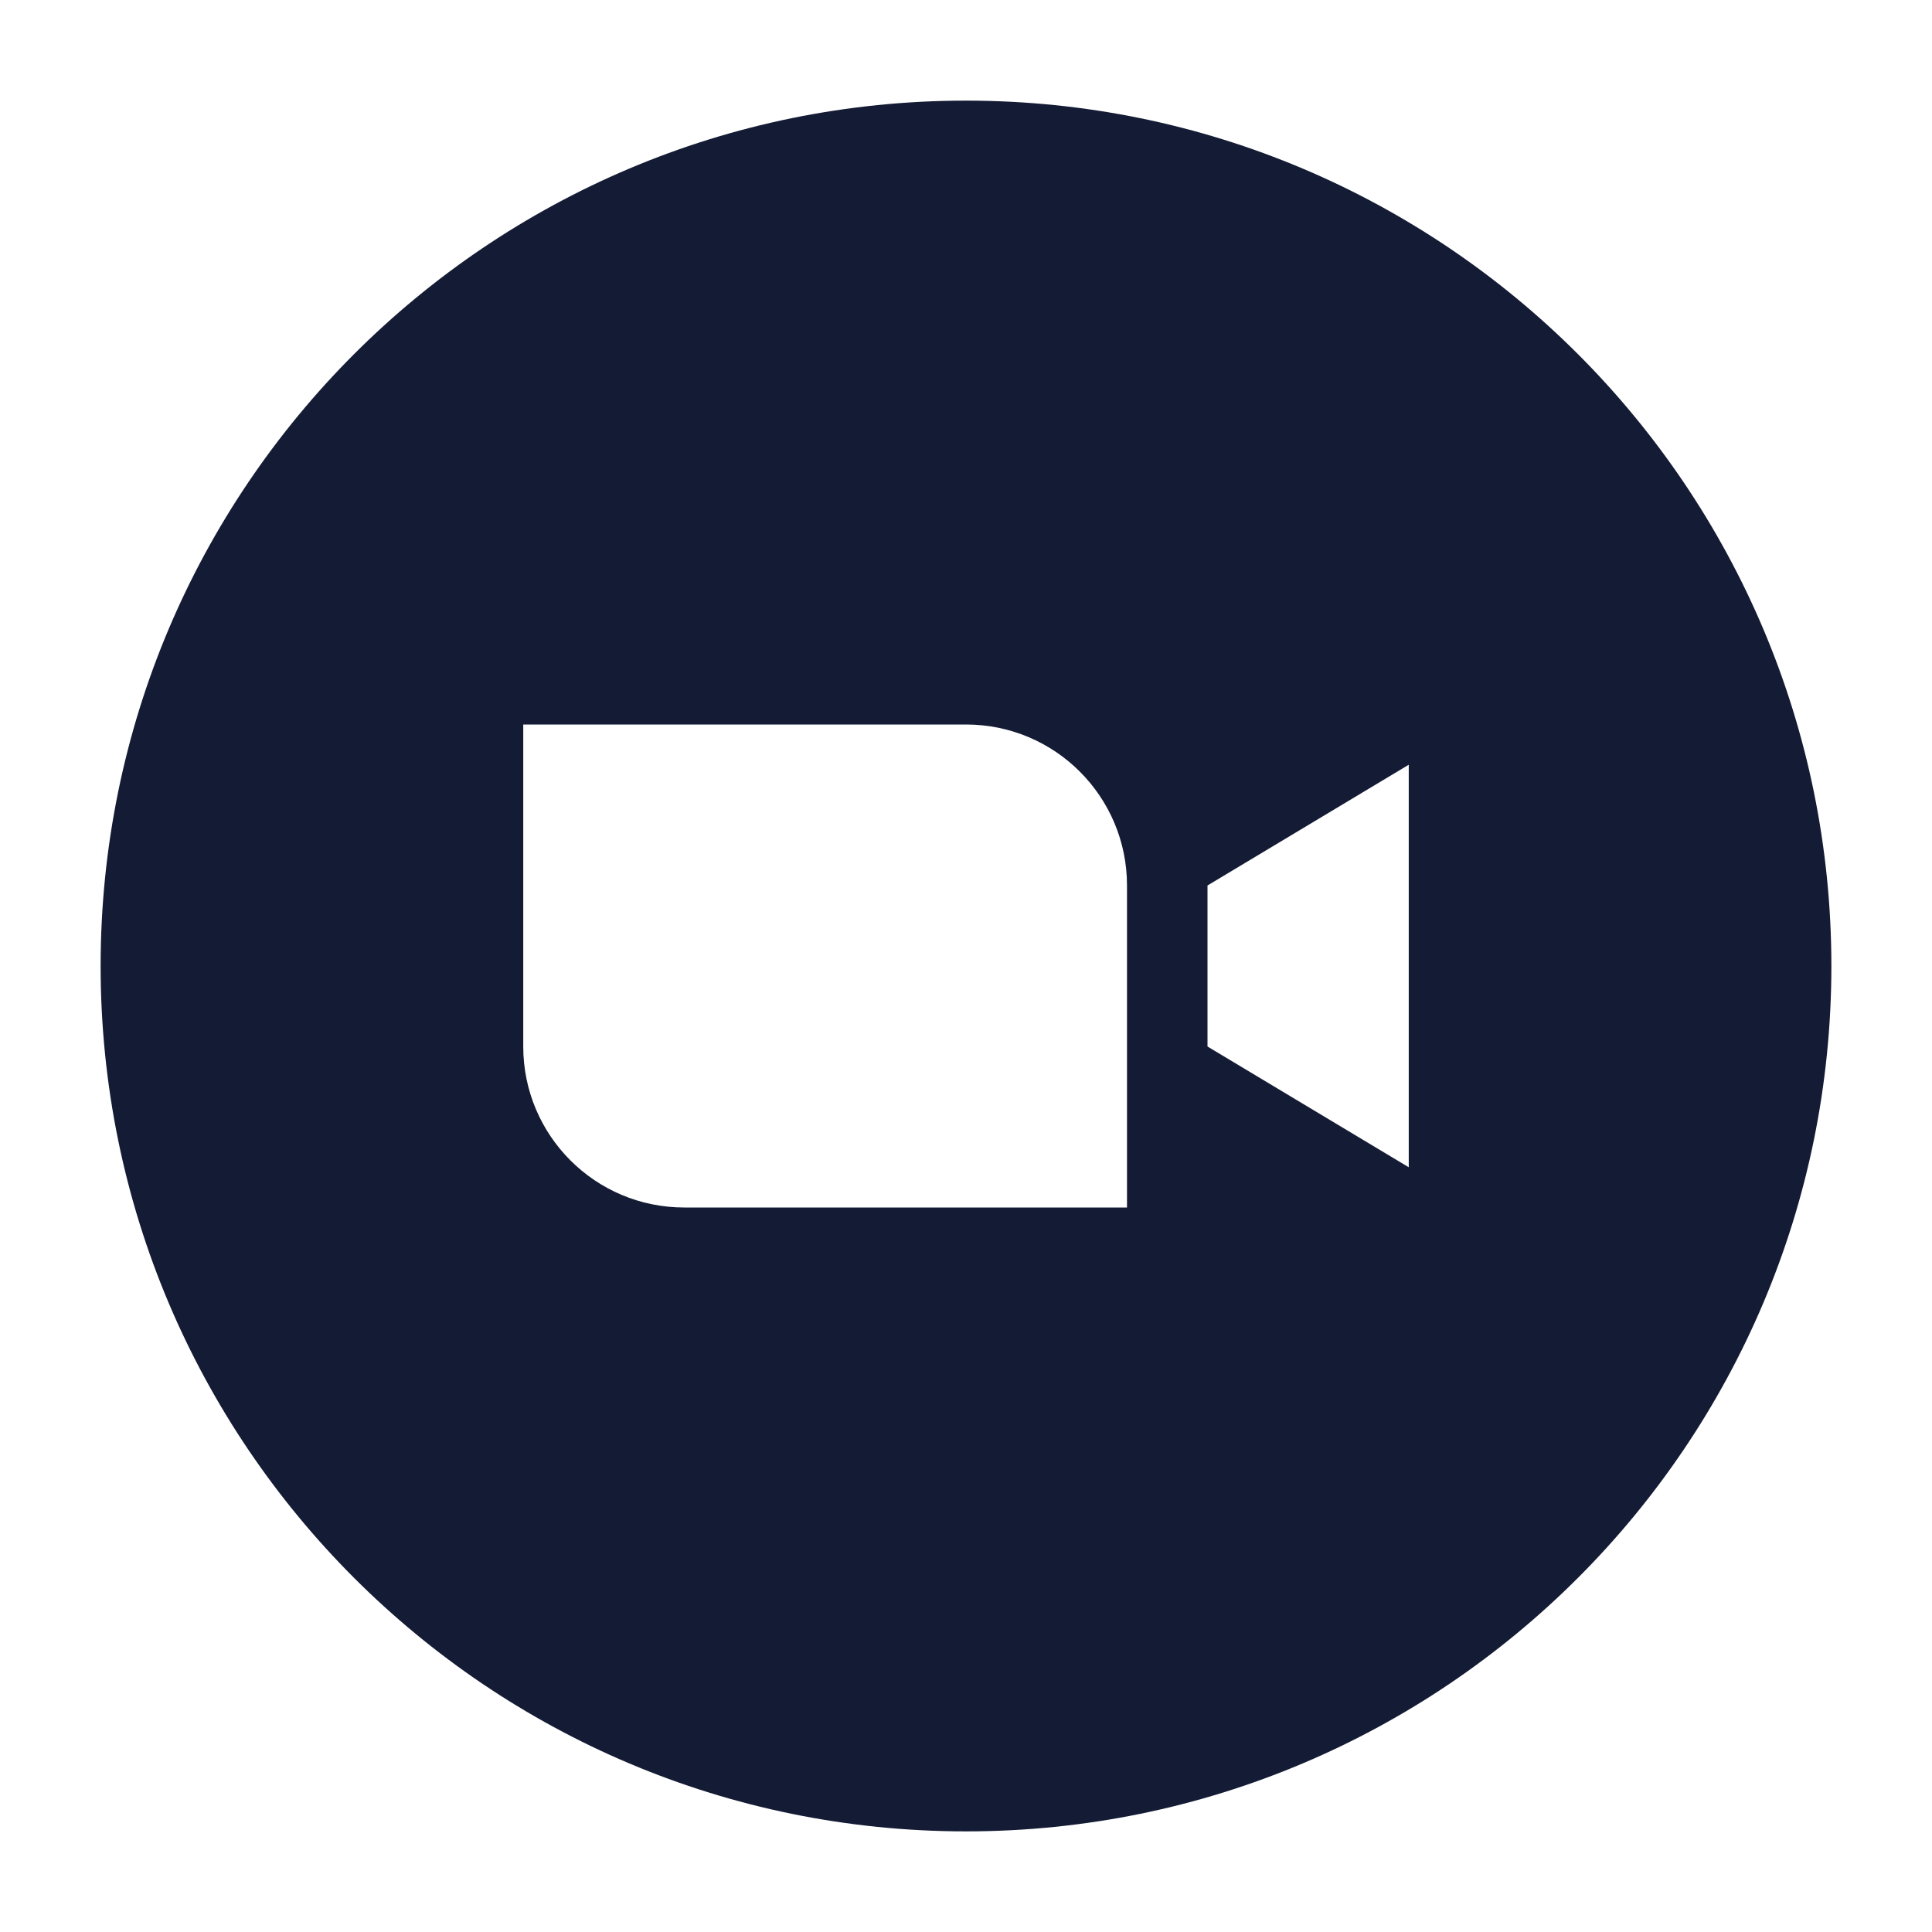
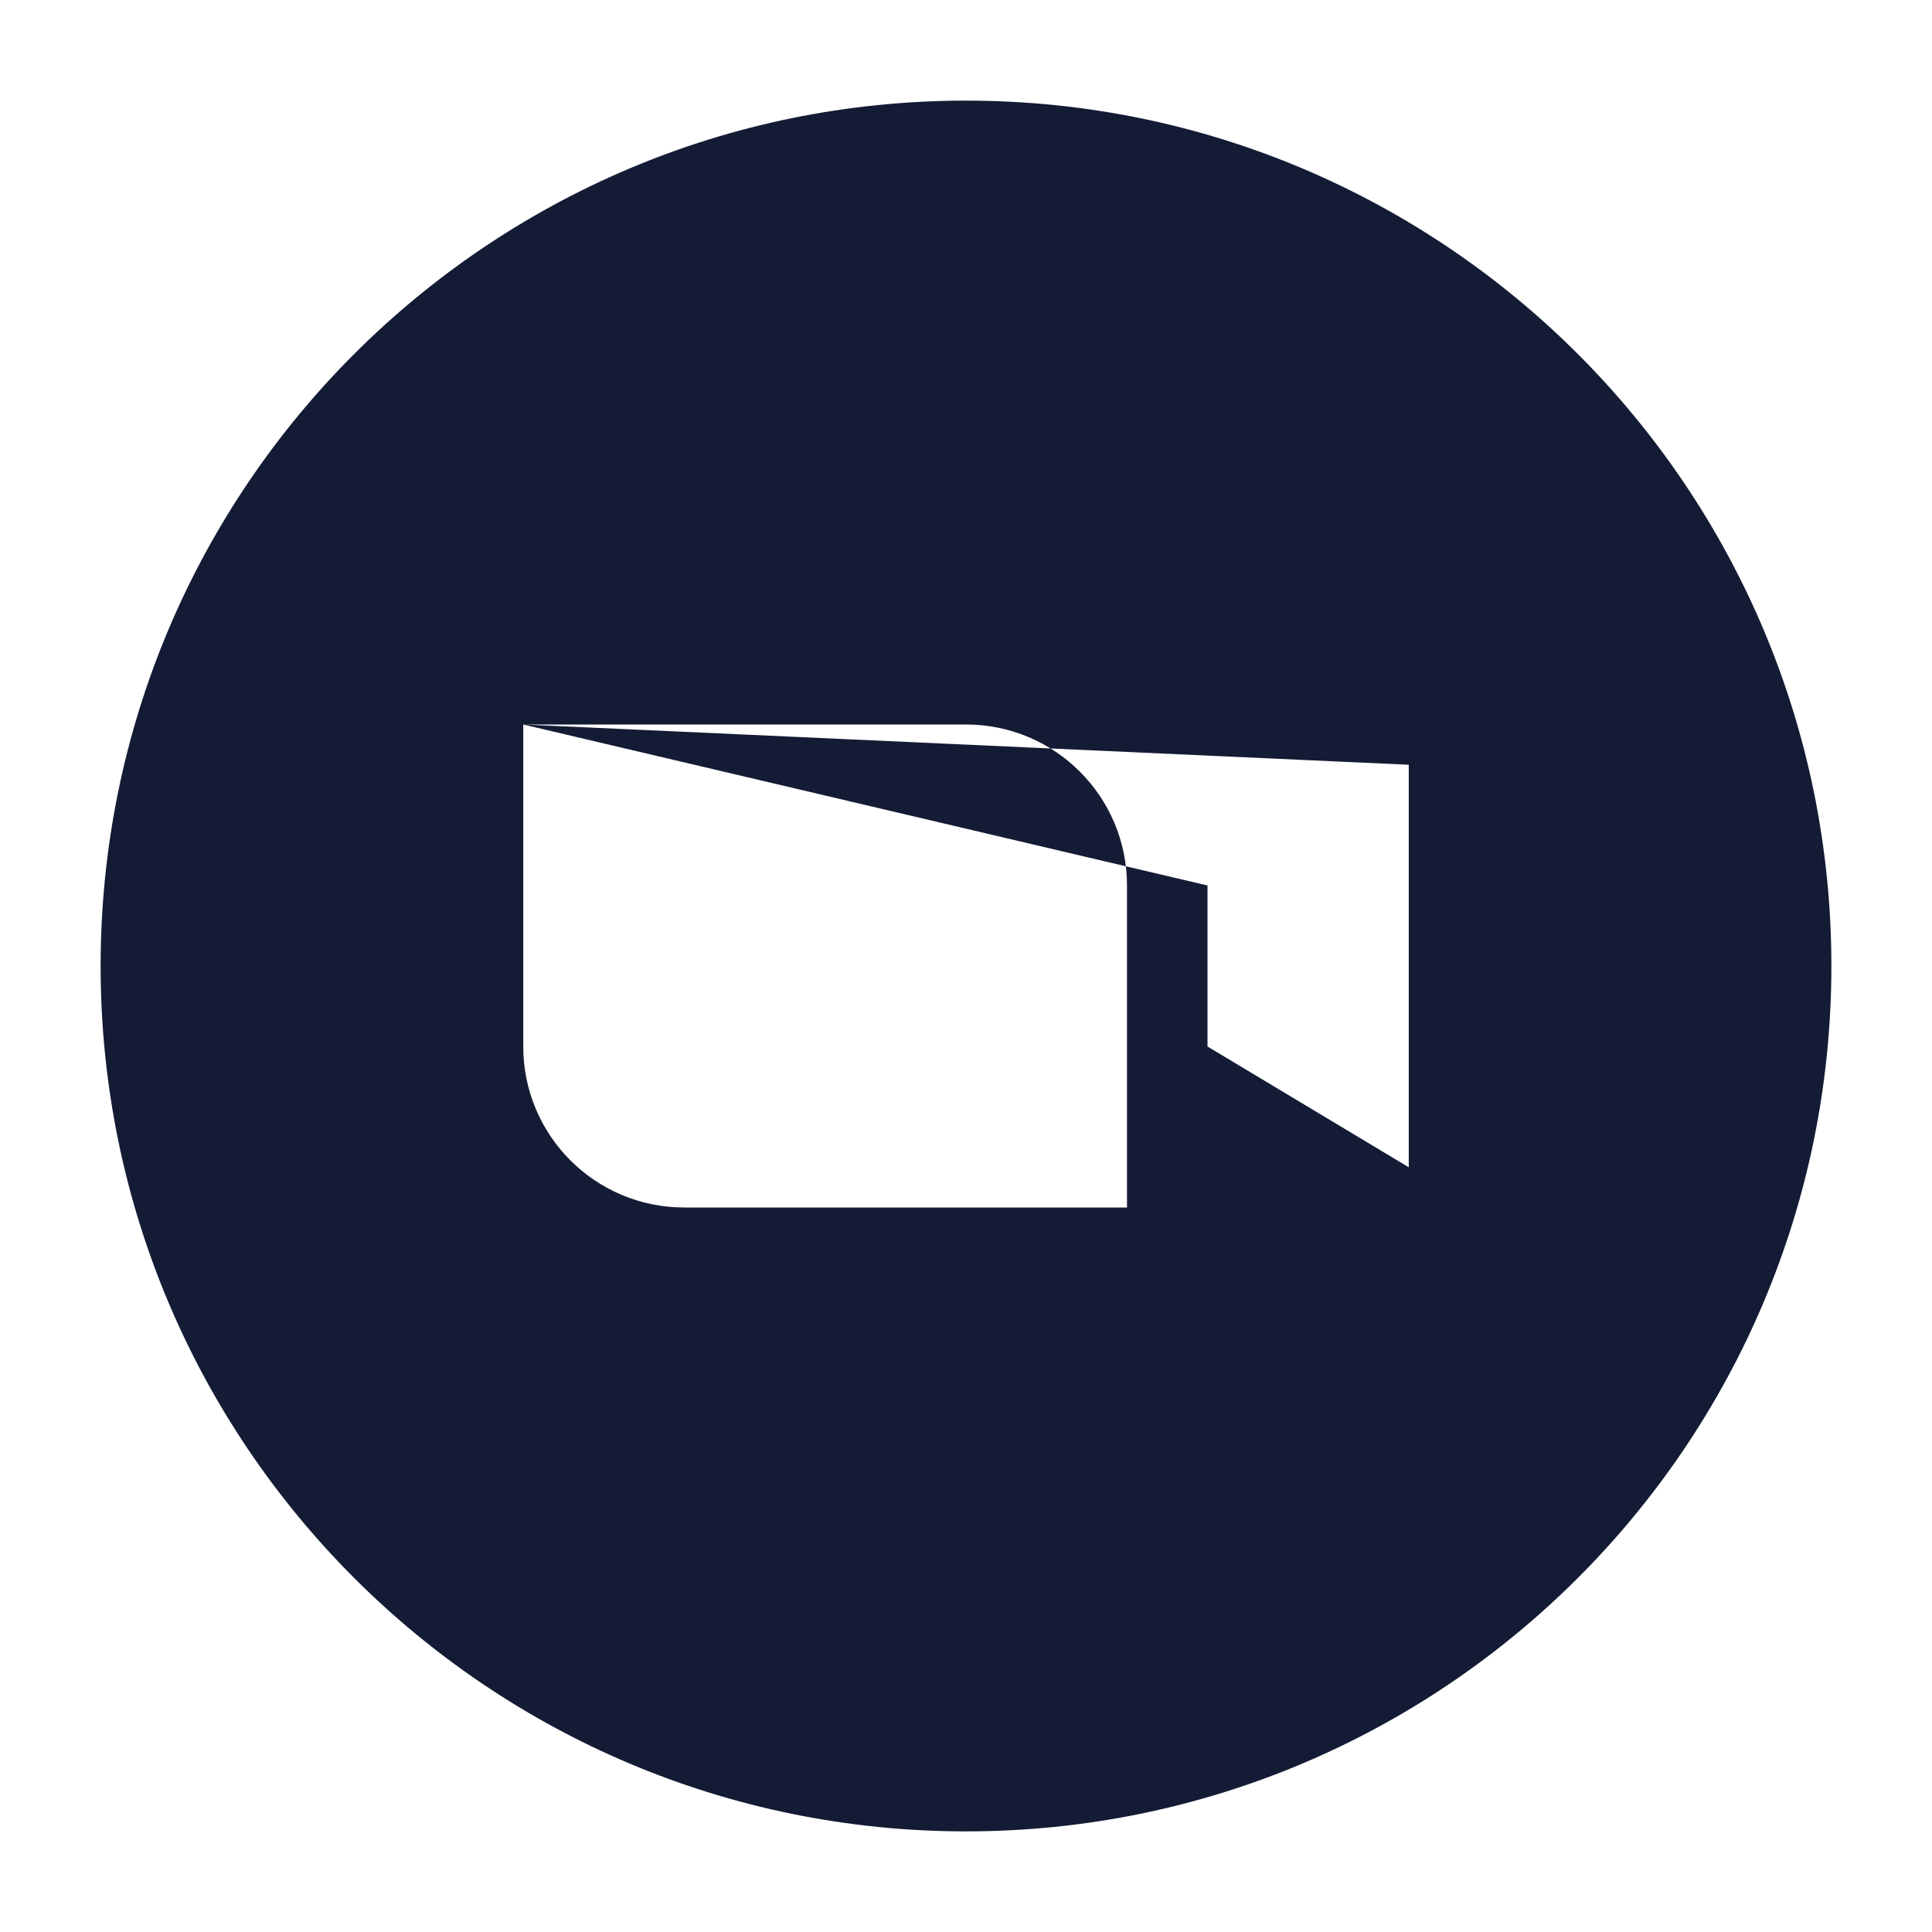
<svg xmlns="http://www.w3.org/2000/svg" width="24" height="24" viewBox="0 0 24 24" fill="none">
-   <path fill-rule="evenodd" clip-rule="evenodd" d="M12 1.25C6.063 1.25 1.25 6.063 1.25 12C1.25 17.937 6.063 22.75 12 22.75C17.937 22.75 22.75 17.937 22.75 12C22.75 6.063 17.937 1.25 12 1.25ZM6.5 9L6.5 13C6.5 14.105 7.395 15 8.5 15L14 15L14 11C14 9.895 13.105 9 12 9L6.5 9ZM17.5 9.5L15 11L15 13L17.5 14.5V9.5Z" fill="#141B34" />
+   <path fill-rule="evenodd" clip-rule="evenodd" d="M12 1.25C6.063 1.25 1.25 6.063 1.25 12C1.25 17.937 6.063 22.75 12 22.75C17.937 22.75 22.75 17.937 22.75 12C22.75 6.063 17.937 1.25 12 1.25ZM6.5 9L6.5 13C6.5 14.105 7.395 15 8.5 15L14 15L14 11C14 9.895 13.105 9 12 9L6.5 9ZL15 11L15 13L17.5 14.5V9.5Z" fill="#141B34" />
</svg>